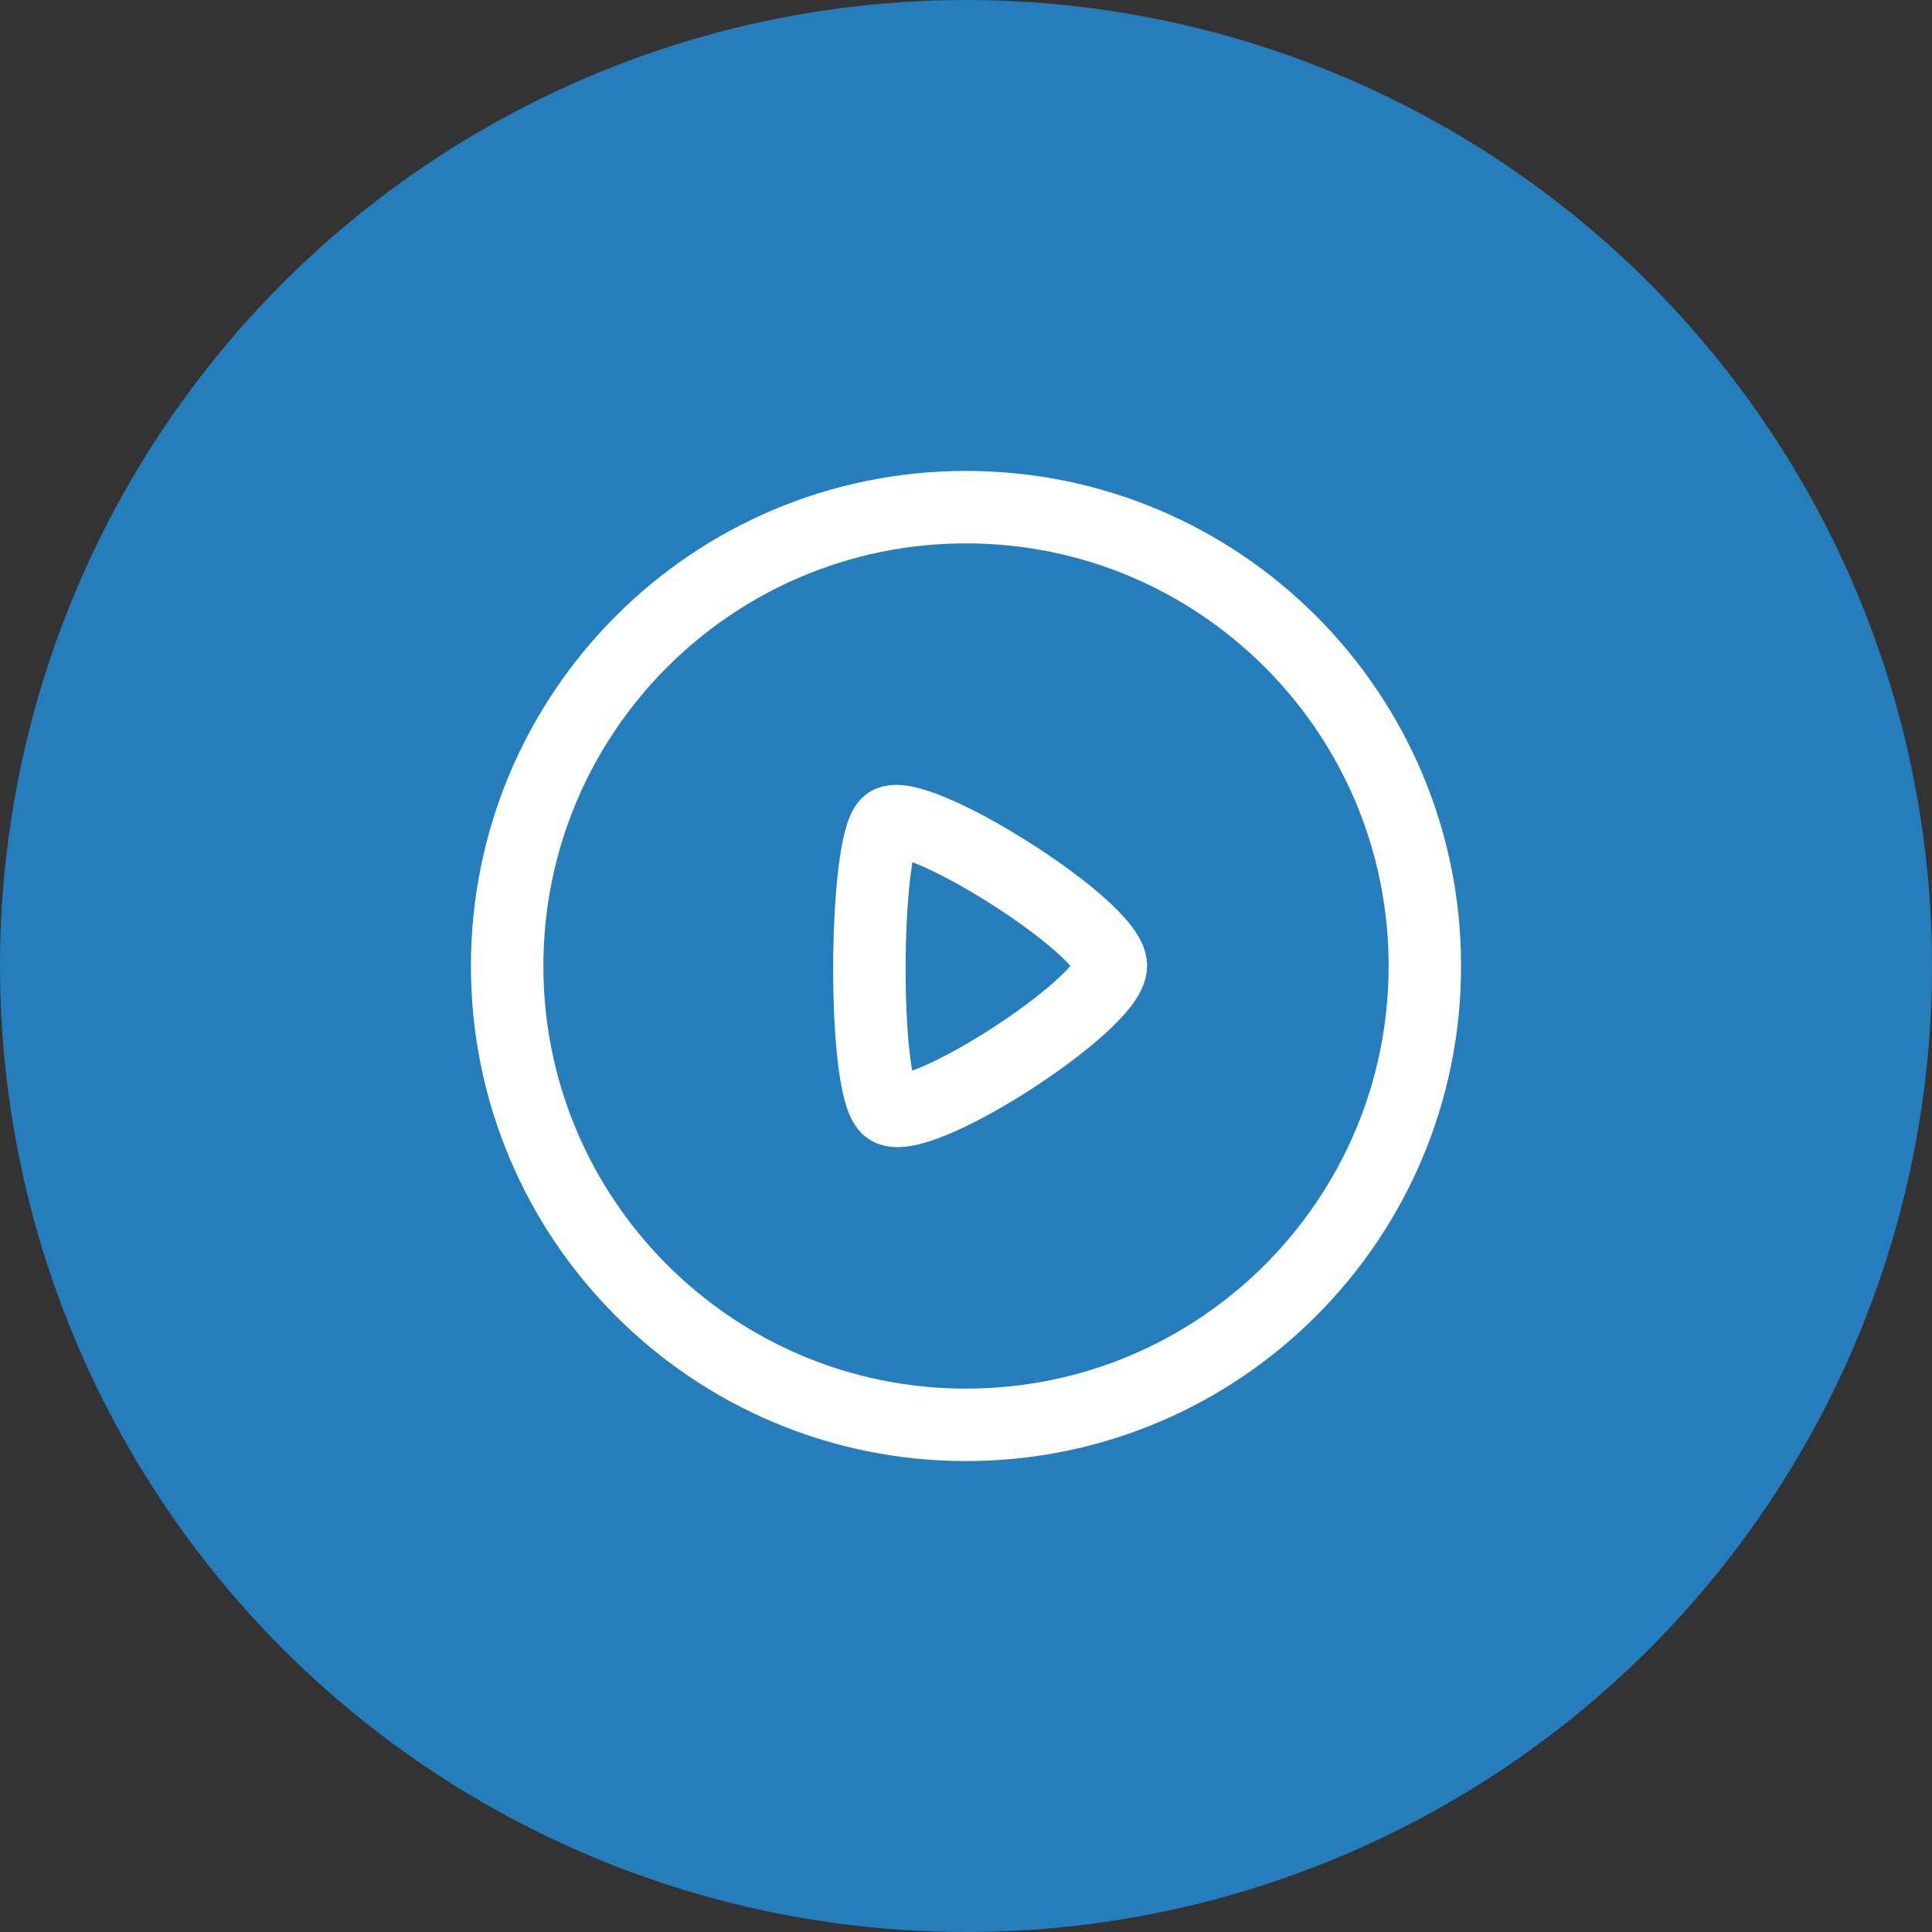
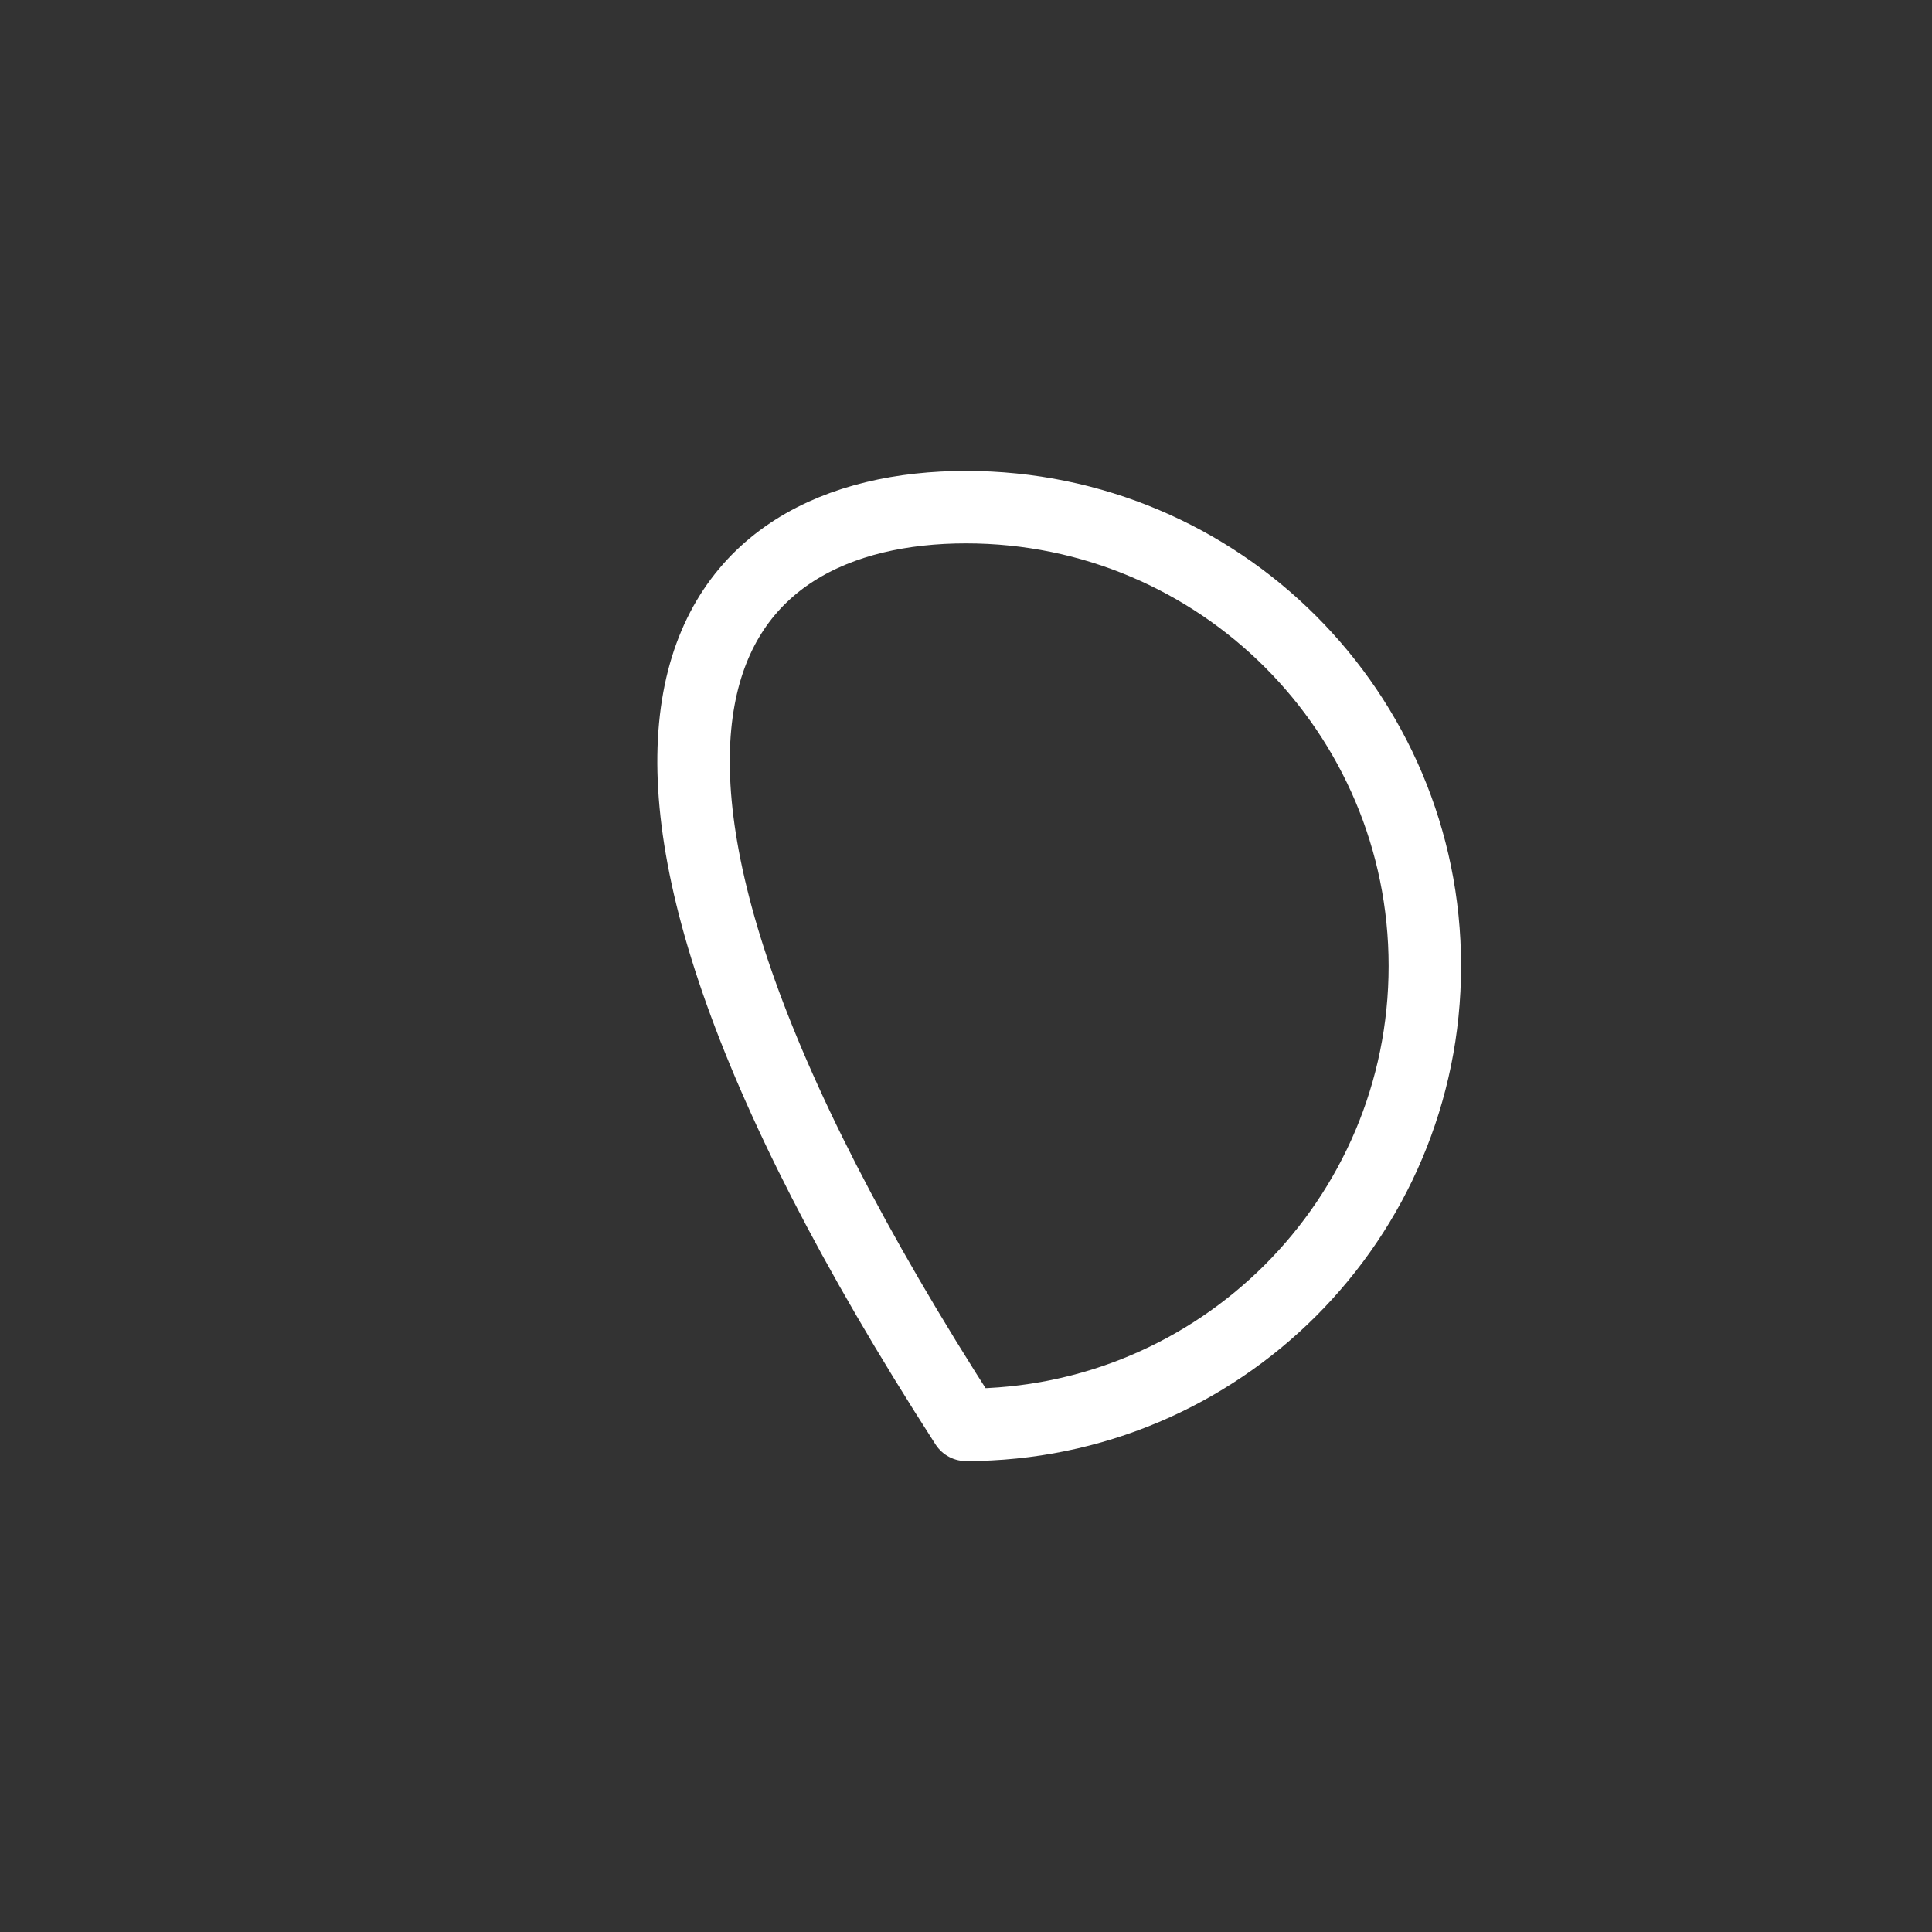
<svg xmlns="http://www.w3.org/2000/svg" width="40" height="40" viewBox="0 0 40 40" fill="none">
  <rect x="0" y="0" width="40" height="40" fill="#333333" stroke="none" />
-   <circle cx="20" cy="20" r="20" fill="#257EBB" />
-   <path fill-rule="evenodd" clip-rule="evenodd" d="M20 10.5C25.246 10.5 29.5 14.753 29.5 20C29.5 25.247 25.246 29.5 20 29.5C14.753 29.5 10.5 25.247 10.5 20C10.5 14.753 14.753 10.5 20 10.5Z" stroke="white" stroke-width="1.5" stroke-linecap="round" stroke-linejoin="round" />
-   <path fill-rule="evenodd" clip-rule="evenodd" d="M23 19.995C23 19.184 18.843 16.589 18.371 17.056C17.899 17.522 17.854 22.424 18.371 22.935C18.888 23.447 23 20.806 23 19.995Z" stroke="white" stroke-width="1.5" stroke-linecap="round" stroke-linejoin="round" />
+   <path fill-rule="evenodd" clip-rule="evenodd" d="M20 10.5C25.246 10.5 29.5 14.753 29.5 20C29.5 25.247 25.246 29.5 20 29.5C10.5 14.753 14.753 10.5 20 10.5Z" stroke="white" stroke-width="1.5" stroke-linecap="round" stroke-linejoin="round" />
</svg>